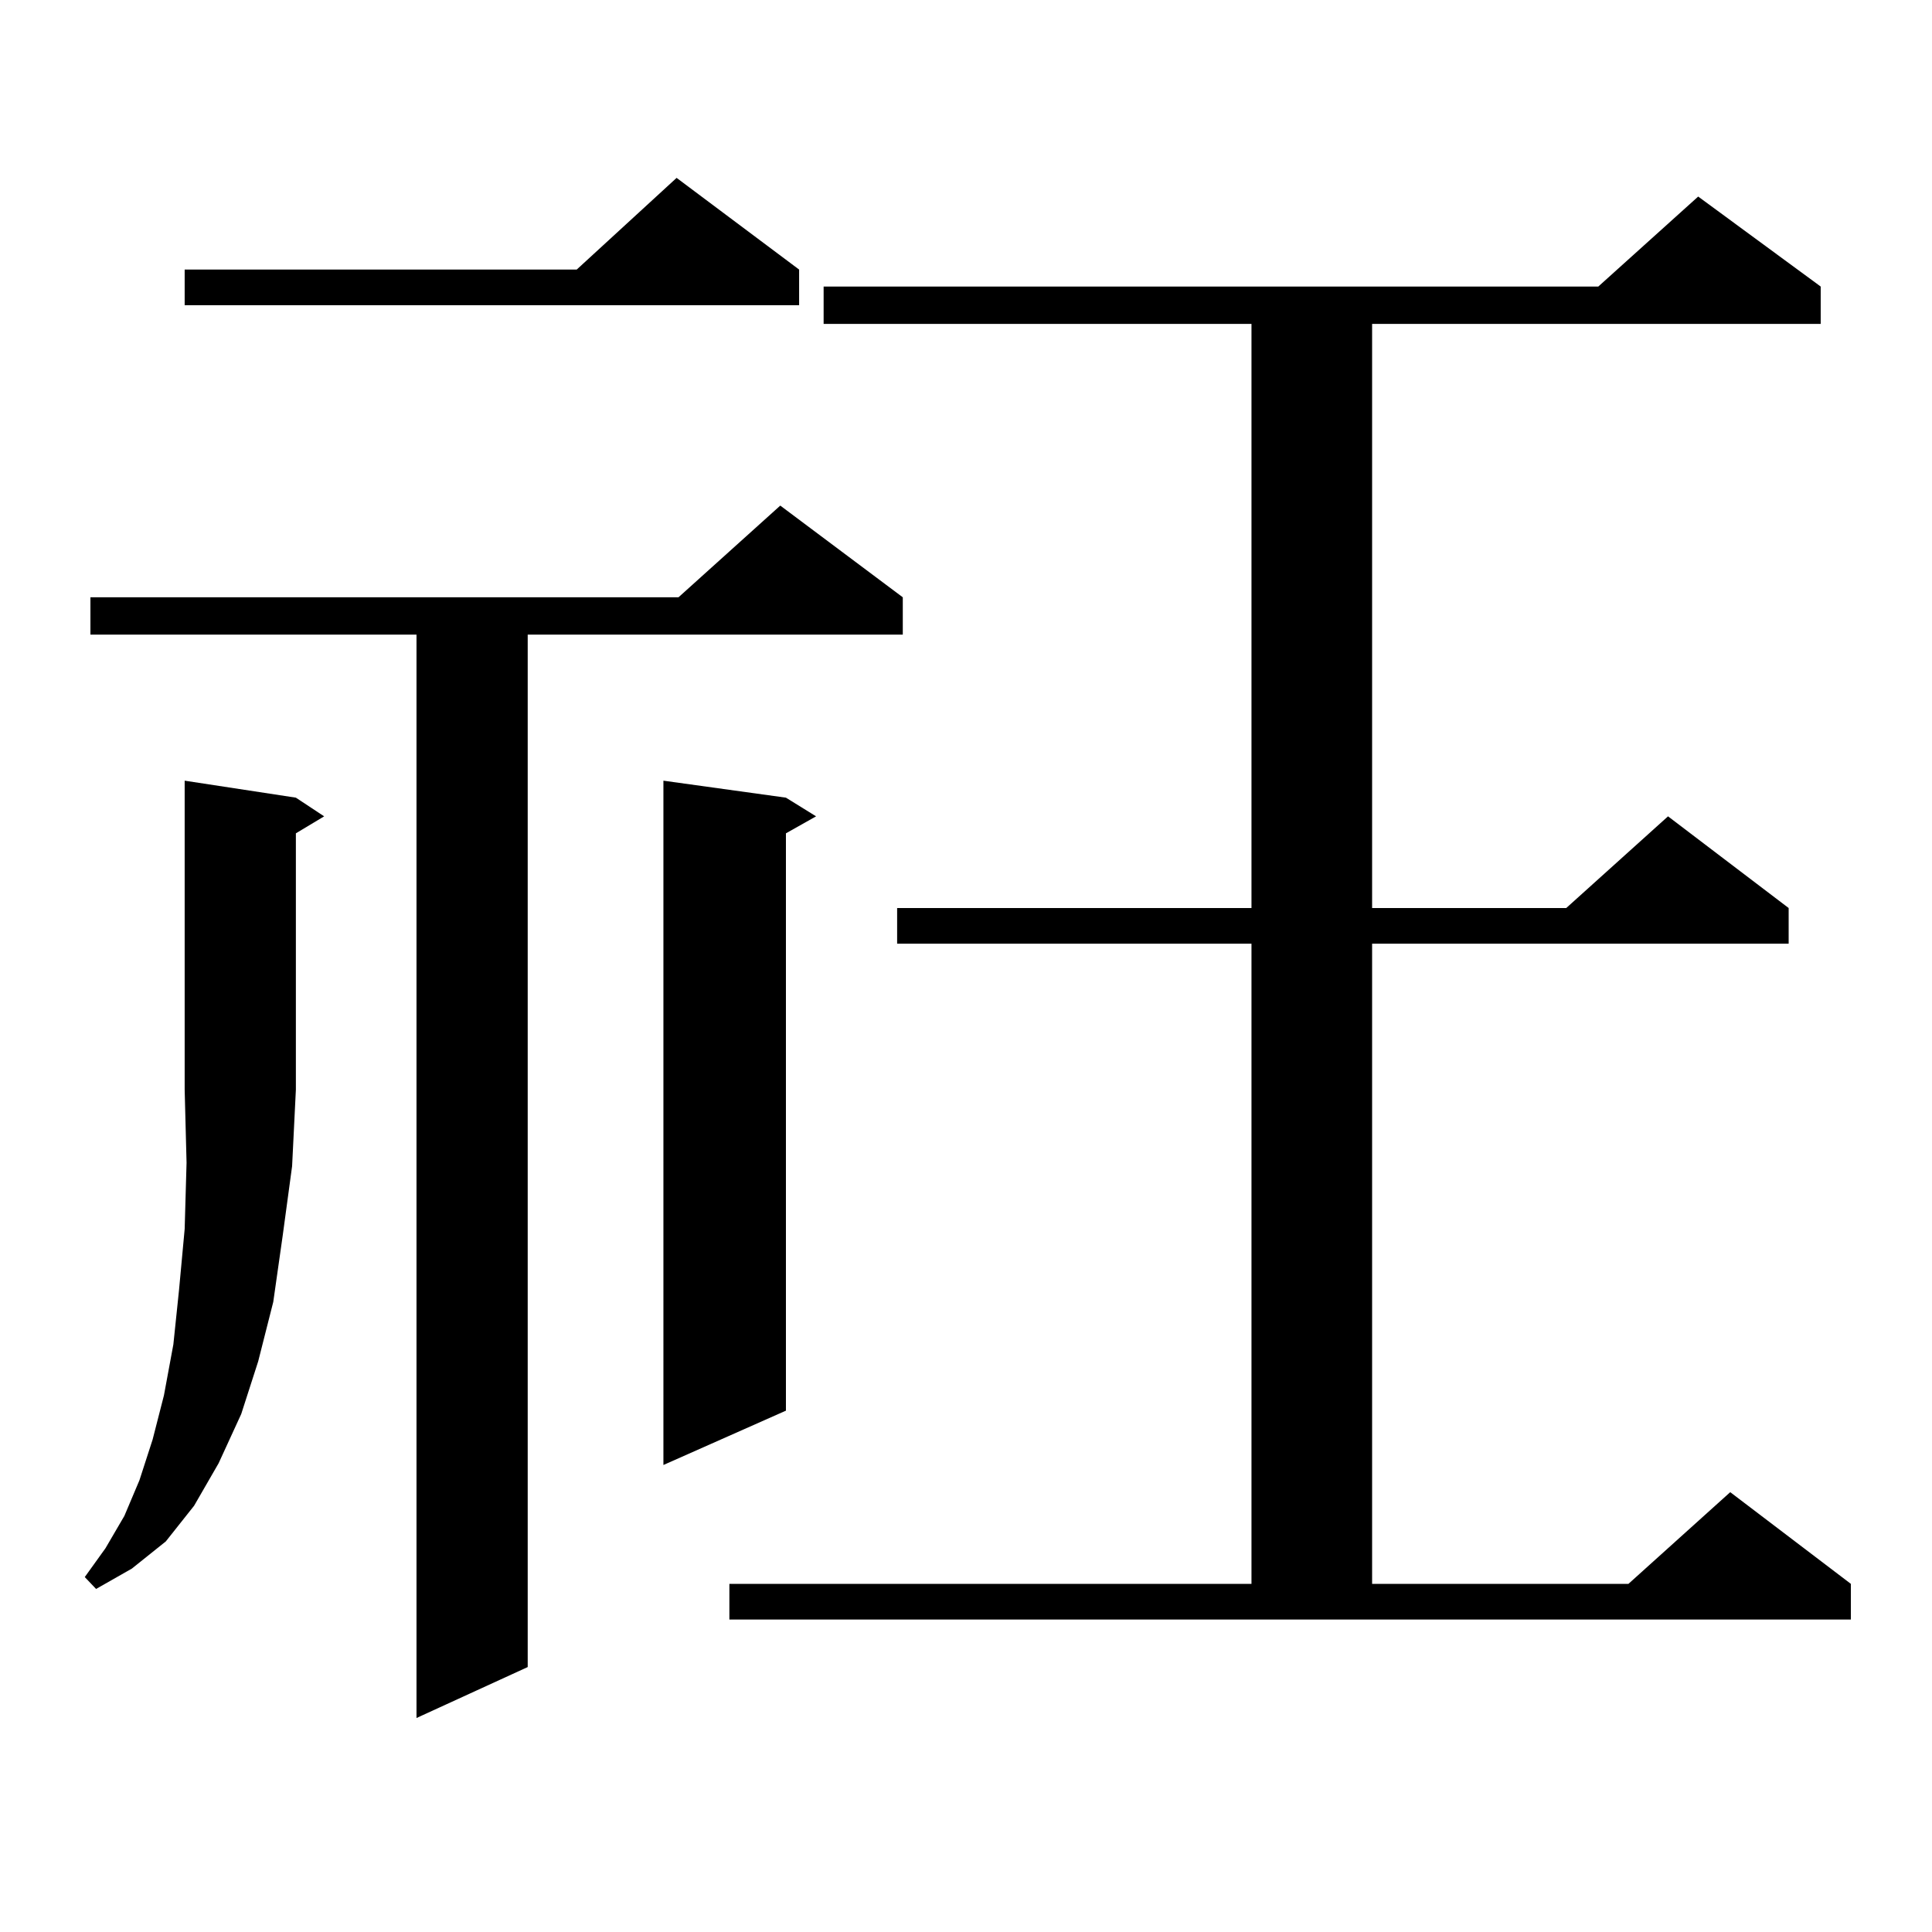
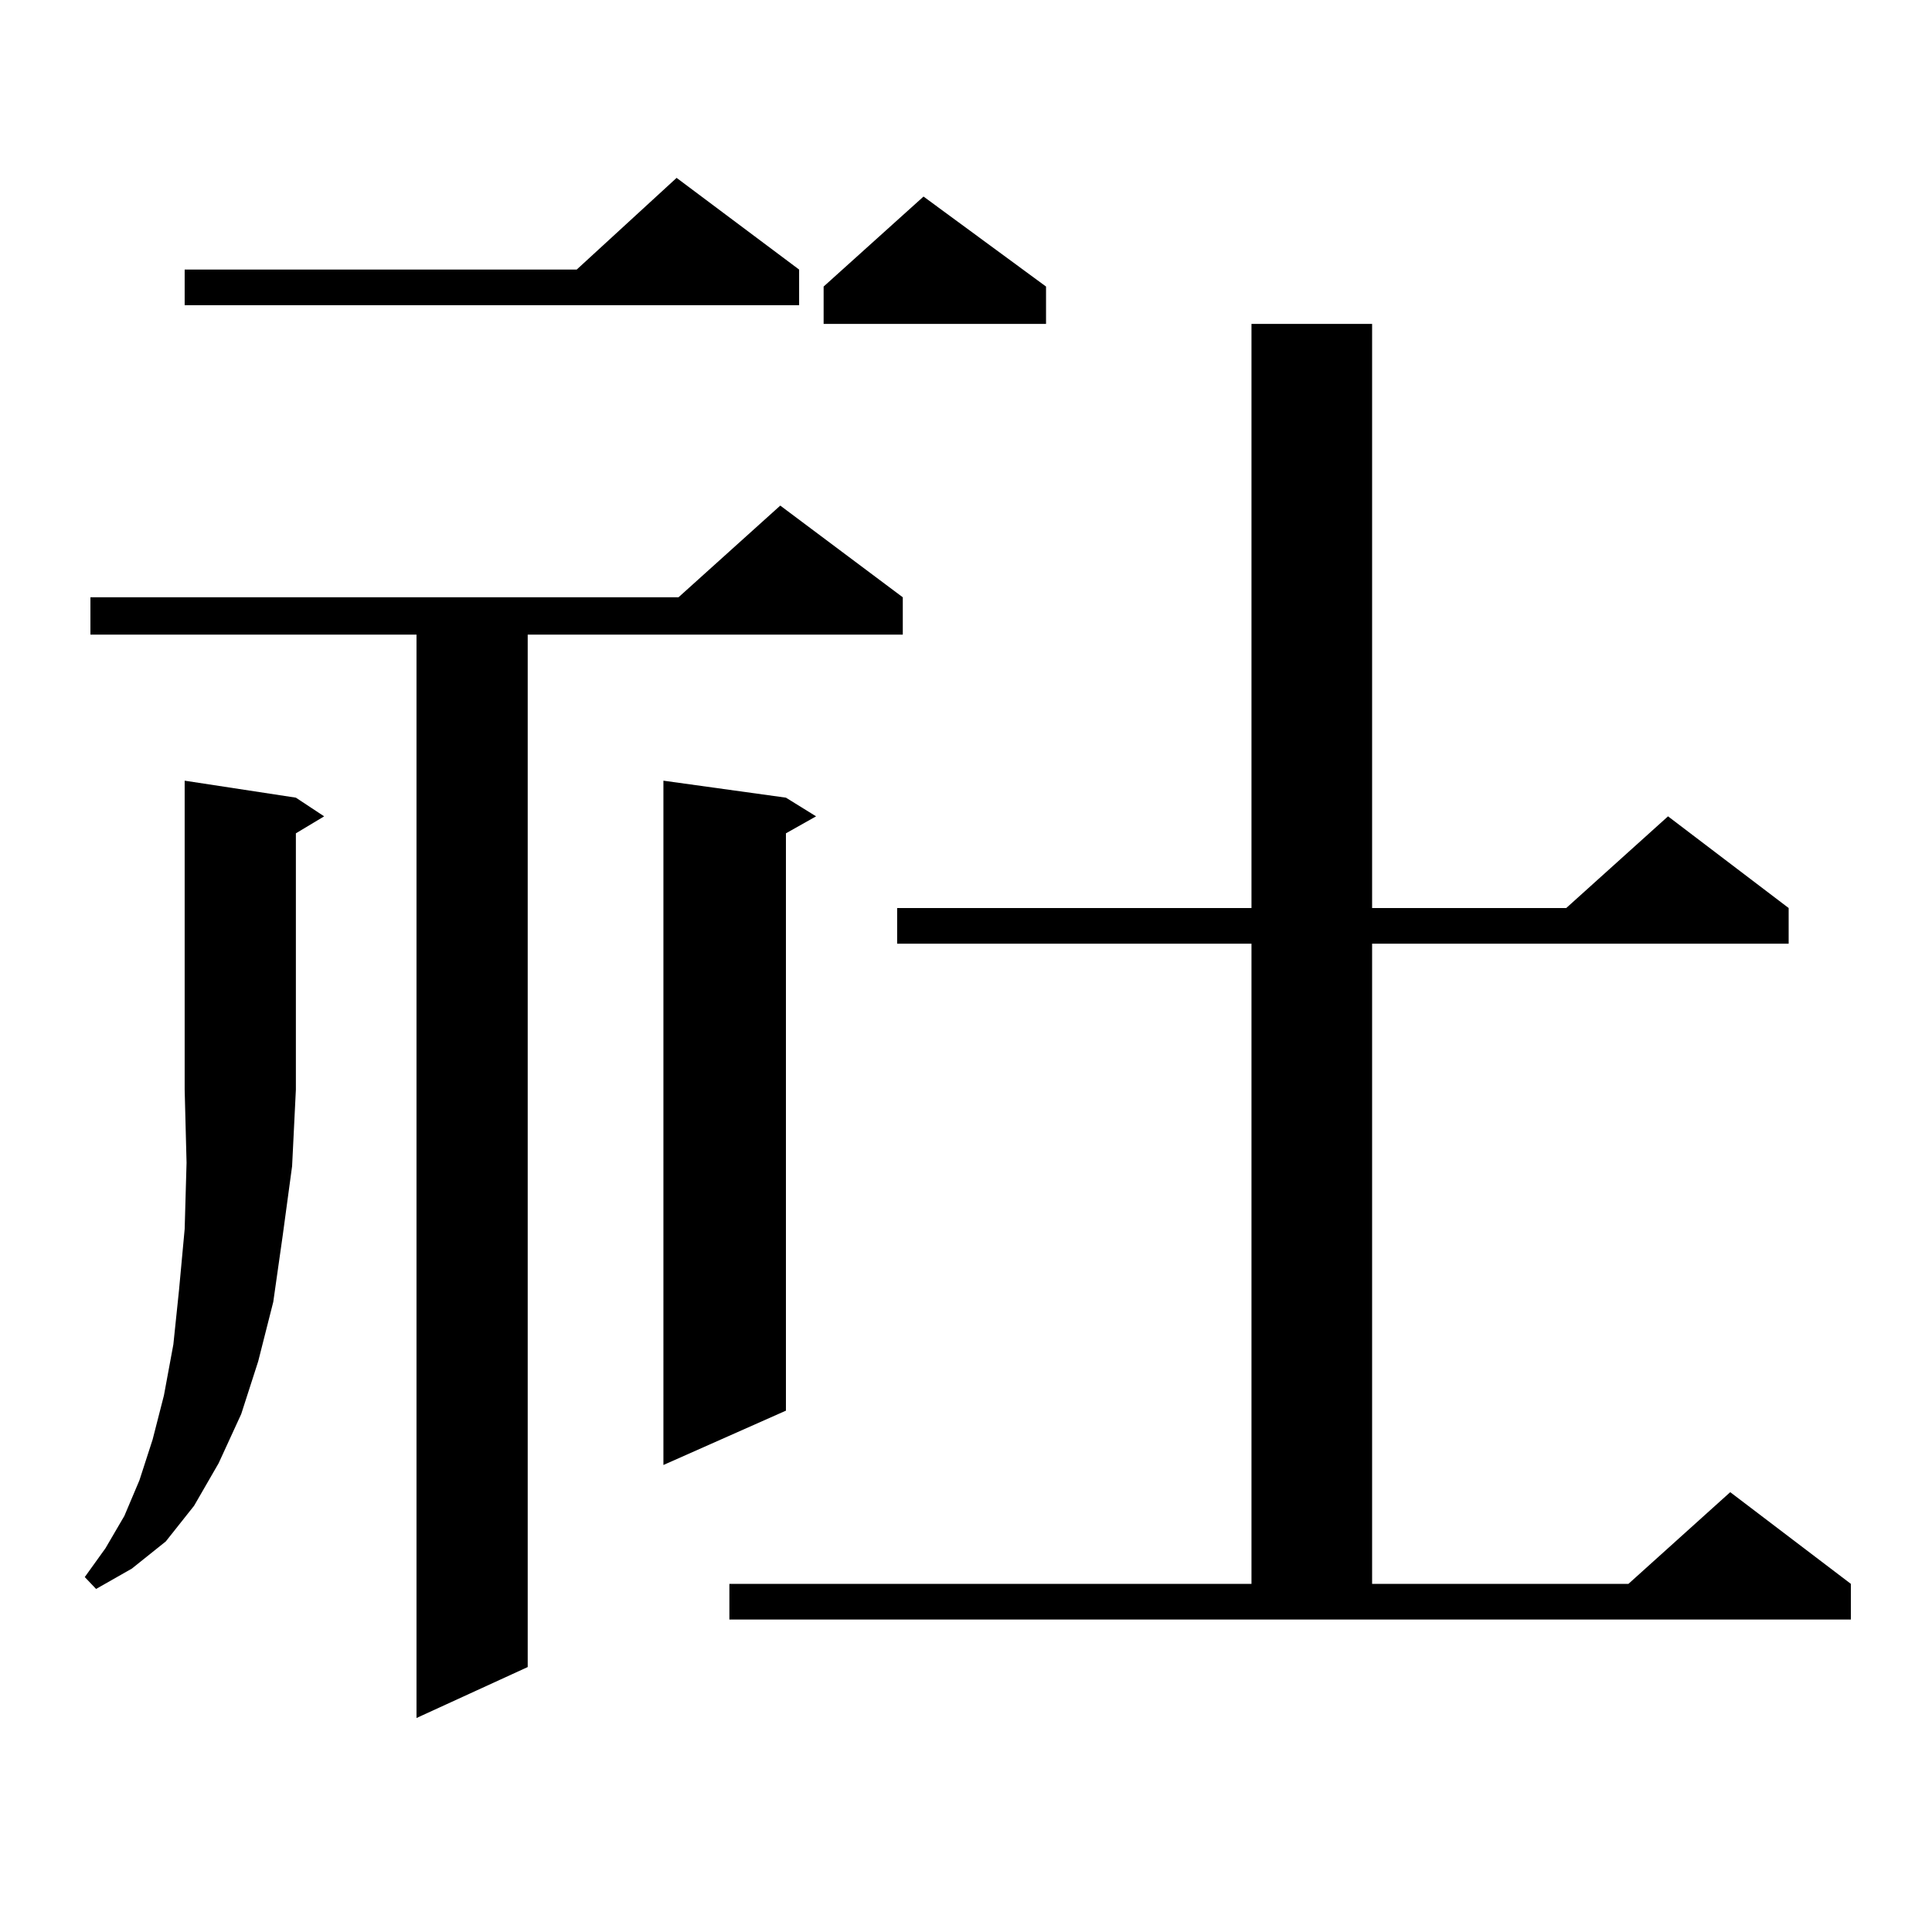
<svg xmlns="http://www.w3.org/2000/svg" version="1.1" id="图层_1" x="0px" y="0px" width="1000px" height="1000px" viewBox="0 0 1000 1000" enable-background="new 0 0 1000 1000" xml:space="preserve">
-   <path d="M153.143,412.867l14.634,9.668l-14.634,8.789v132.715l-1.951,39.551l-4.878,36.035l-4.878,34.277l-7.805,30.762  l-8.78,27.246l-11.707,25.488l-12.683,21.973l-14.634,18.457l-17.561,14.063l-18.536,10.547l-5.854-6.152l10.731-14.941  l9.756-16.699l7.805-18.457l6.829-21.094l5.854-22.852l4.878-26.367l2.927-28.125l2.927-31.641l0.976-34.277l-0.976-37.793V404.078  L153.143,412.867z M467.281,309.156v19.336H273.14v534.375l-57.559,26.367V328.492H46.804v-19.336h304.382l52.682-47.461  L467.281,309.156z M413.624,139.527v18.457H95.583v-18.457h202.921l51.706-47.461L413.624,139.527z M406.795,412.867l15.609,9.668  l-15.609,8.789v298.828l-63.413,28.125V404.078L406.795,412.867z M377.527,819.801h270.237V488.453h-183.41v-18.457h183.41V167.652  H426.307v-19.336h400.966l51.706-46.582l63.413,46.582v19.336H710.202v302.344h100.485l52.682-47.461l62.438,47.461v18.457H710.202  v331.348h132.68l52.682-47.461l62.438,47.461v18.457H377.527V819.801z" />
+   <path d="M153.143,412.867l14.634,9.668l-14.634,8.789v132.715l-1.951,39.551l-4.878,36.035l-4.878,34.277l-7.805,30.762  l-8.78,27.246l-11.707,25.488l-12.683,21.973l-14.634,18.457l-17.561,14.063l-18.536,10.547l-5.854-6.152l10.731-14.941  l9.756-16.699l7.805-18.457l6.829-21.094l5.854-22.852l4.878-26.367l2.927-28.125l2.927-31.641l0.976-34.277l-0.976-37.793V404.078  L153.143,412.867z M467.281,309.156v19.336H273.14v534.375l-57.559,26.367V328.492H46.804v-19.336h304.382l52.682-47.461  L467.281,309.156z M413.624,139.527v18.457H95.583v-18.457h202.921l51.706-47.461L413.624,139.527z M406.795,412.867l15.609,9.668  l-15.609,8.789v298.828l-63.413,28.125V404.078L406.795,412.867z M377.527,819.801h270.237V488.453h-183.41v-18.457h183.41V167.652  H426.307v-19.336l51.706-46.582l63.413,46.582v19.336H710.202v302.344h100.485l52.682-47.461l62.438,47.461v18.457H710.202  v331.348h132.68l52.682-47.461l62.438,47.461v18.457H377.527V819.801z" />
</svg>